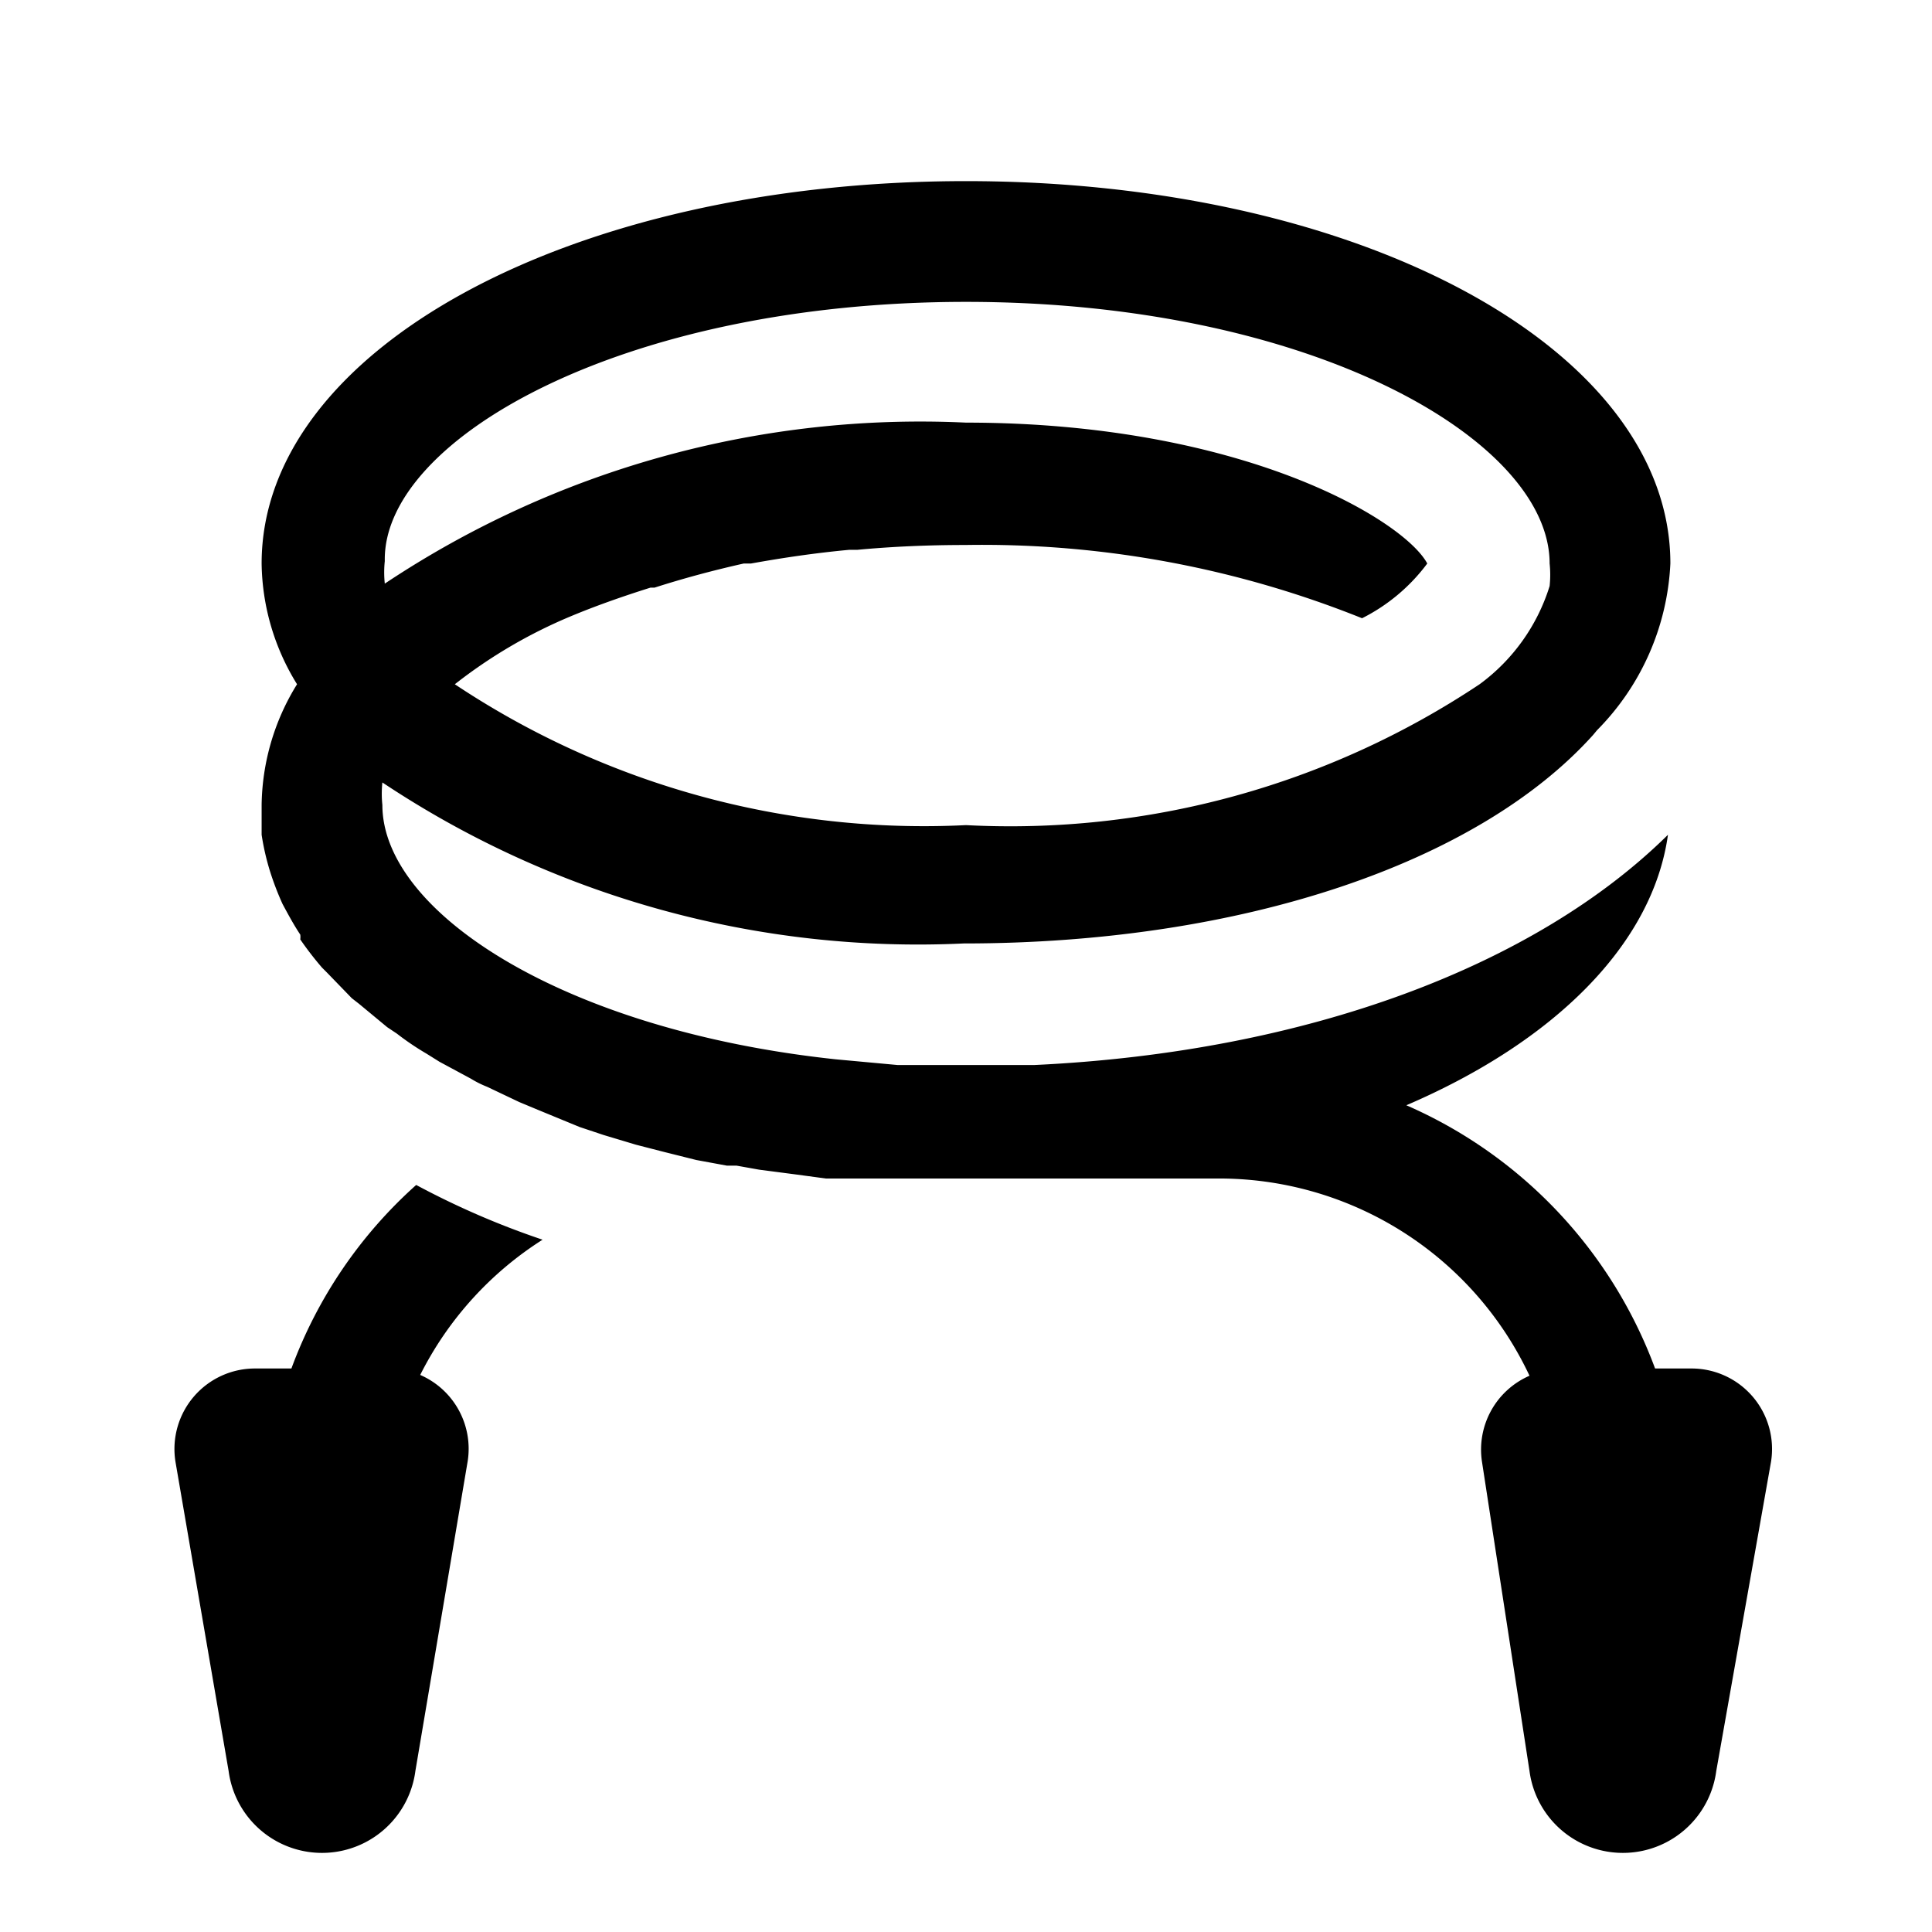
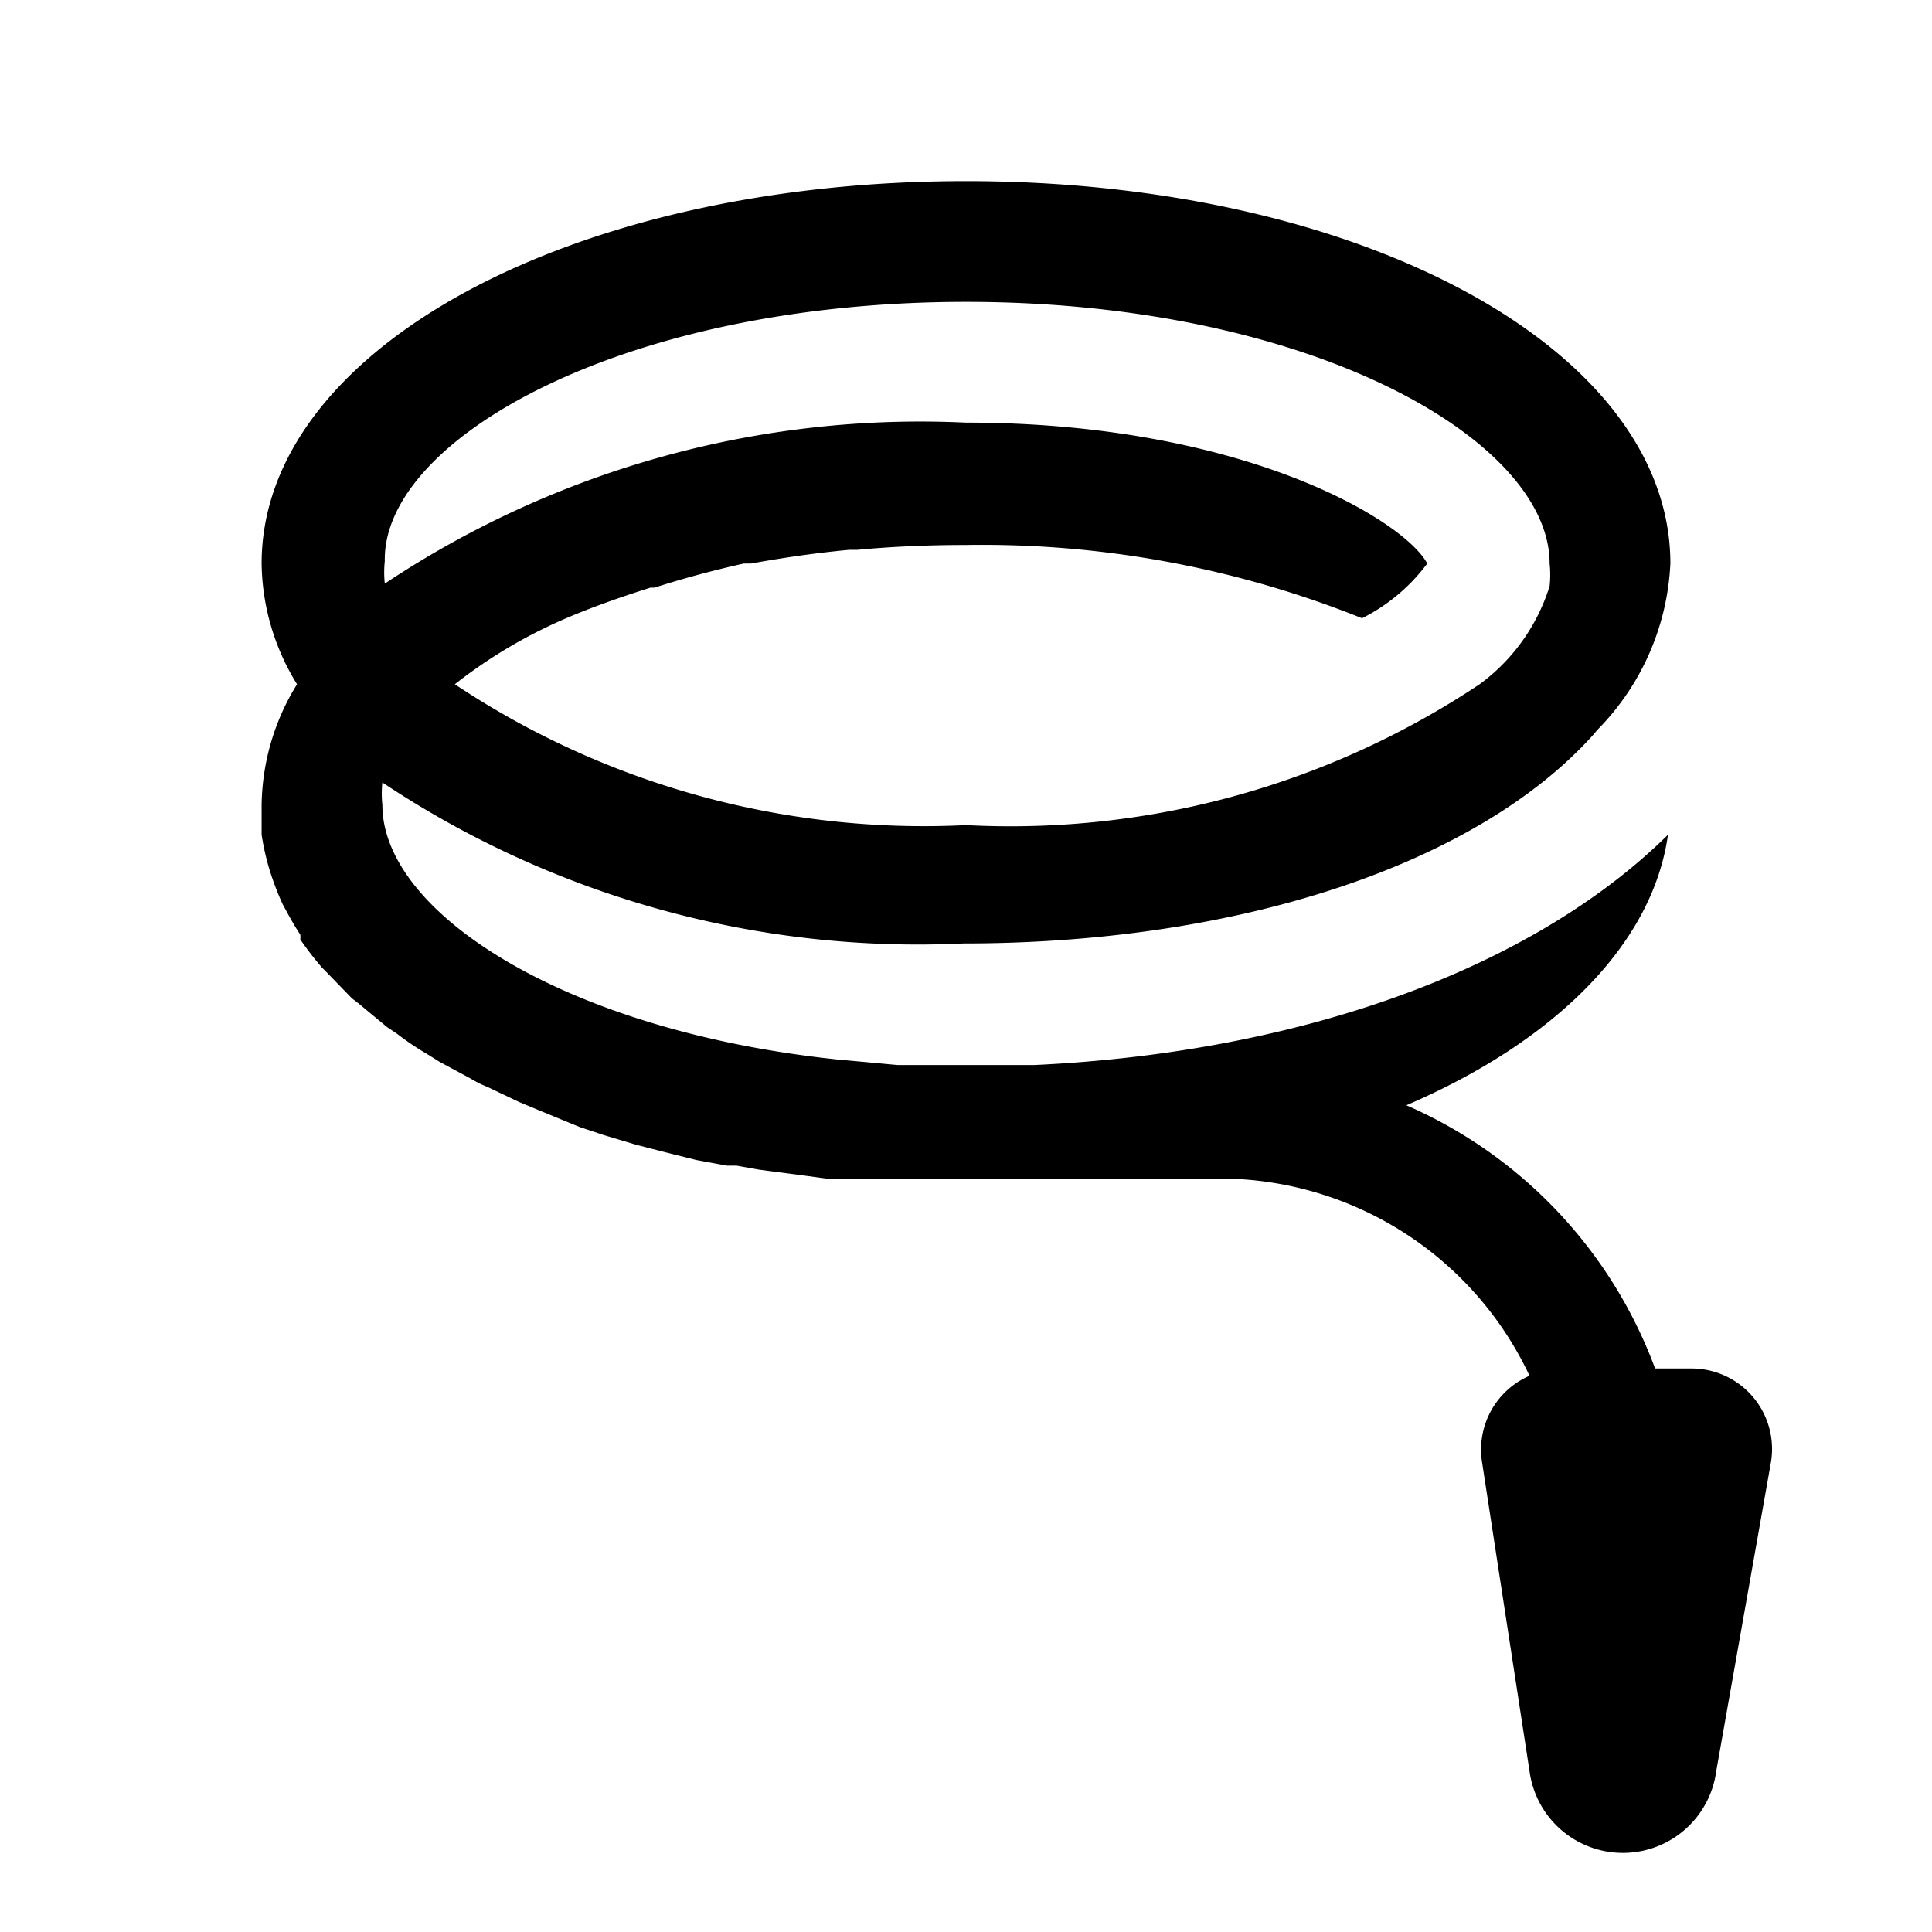
<svg xmlns="http://www.w3.org/2000/svg" fill="#000000" width="800px" height="800px" viewBox="0 0 24 24">
  <title>hearing_protection_alt</title>
  <g>
    <path d="M21,17h-.44a5.74,5.74,0,0,0-3.09-3.27c1.84-.79,3.06-2,3.25-3.36-1.64,1.62-4.47,2.7-7.87,2.86l-.85,0-.85,0-.76-.07C7,12.8,4.75,11.33,4.75,10a1.33,1.33,0,0,1,0-.28,12,12,0,0,0,7.22,2c3.46,0,6.39-1,7.82-2.59l.05-.06A3.15,3.15,0,0,0,20.75,7c0-2.66-3.84-4.75-8.75-4.75S3.25,4.34,3.25,7a2.91,2.91,0,0,0,.44,1.5A2.91,2.91,0,0,0,3.25,10c0,.13,0,.25,0,.37h0a3.13,3.13,0,0,0,.1.44v0a3.61,3.61,0,0,0,.16.42l0,0c.07.13.14.26.22.38a.21.21,0,0,1,0,.06,4.11,4.11,0,0,0,.27.35l.06.06.31.32.09.07.35.29.12.08a3.41,3.41,0,0,0,.37.25l.16.1.39.21a1.24,1.24,0,0,0,.2.1l.4.19.24.1L7.2,14l.3.1.4.12.35.09.4.1.38.07.12,0,.28.05.46.06.37.05.19,0h.36l.3,0,.89,0h3.18A4.26,4.26,0,0,1,19,17.09a1,1,0,0,0-.59,1.07L19,22a1.17,1.17,0,0,0,2.32,0L22,18.16A1,1,0,0,0,21,17ZM12,3.75c4.27,0,7.25,1.71,7.25,3.25a1.33,1.33,0,0,1,0,.28h0a2.39,2.39,0,0,1-.87,1.22h0A10.51,10.51,0,0,1,12,10.25,10.51,10.51,0,0,1,5.65,8.5h0a6.2,6.2,0,0,1,1.43-.84c.31-.13.65-.25,1-.36l.05,0Q8.66,7.13,9.24,7l.09,0c.39-.07.79-.13,1.22-.17h.1q.64-.06,1.35-.06a12.66,12.66,0,0,1,4.92.91A2.29,2.29,0,0,0,17.73,7c-.29-.54-2.3-1.75-5.73-1.75a12,12,0,0,0-7.22,2,1.33,1.33,0,0,1,0-.28C4.75,5.46,7.73,3.75,12,3.75Z" />
-     <path d="M3.62,17H3.18a1,1,0,0,0-1,1.16L2.84,22a1.17,1.17,0,0,0,2.32,0l.65-3.85a1,1,0,0,0-.59-1.07,4.25,4.25,0,0,1,1.52-1.68,10.18,10.18,0,0,1-1.57-.68A5.69,5.69,0,0,0,3.62,17Z" />
  </g>
</svg>